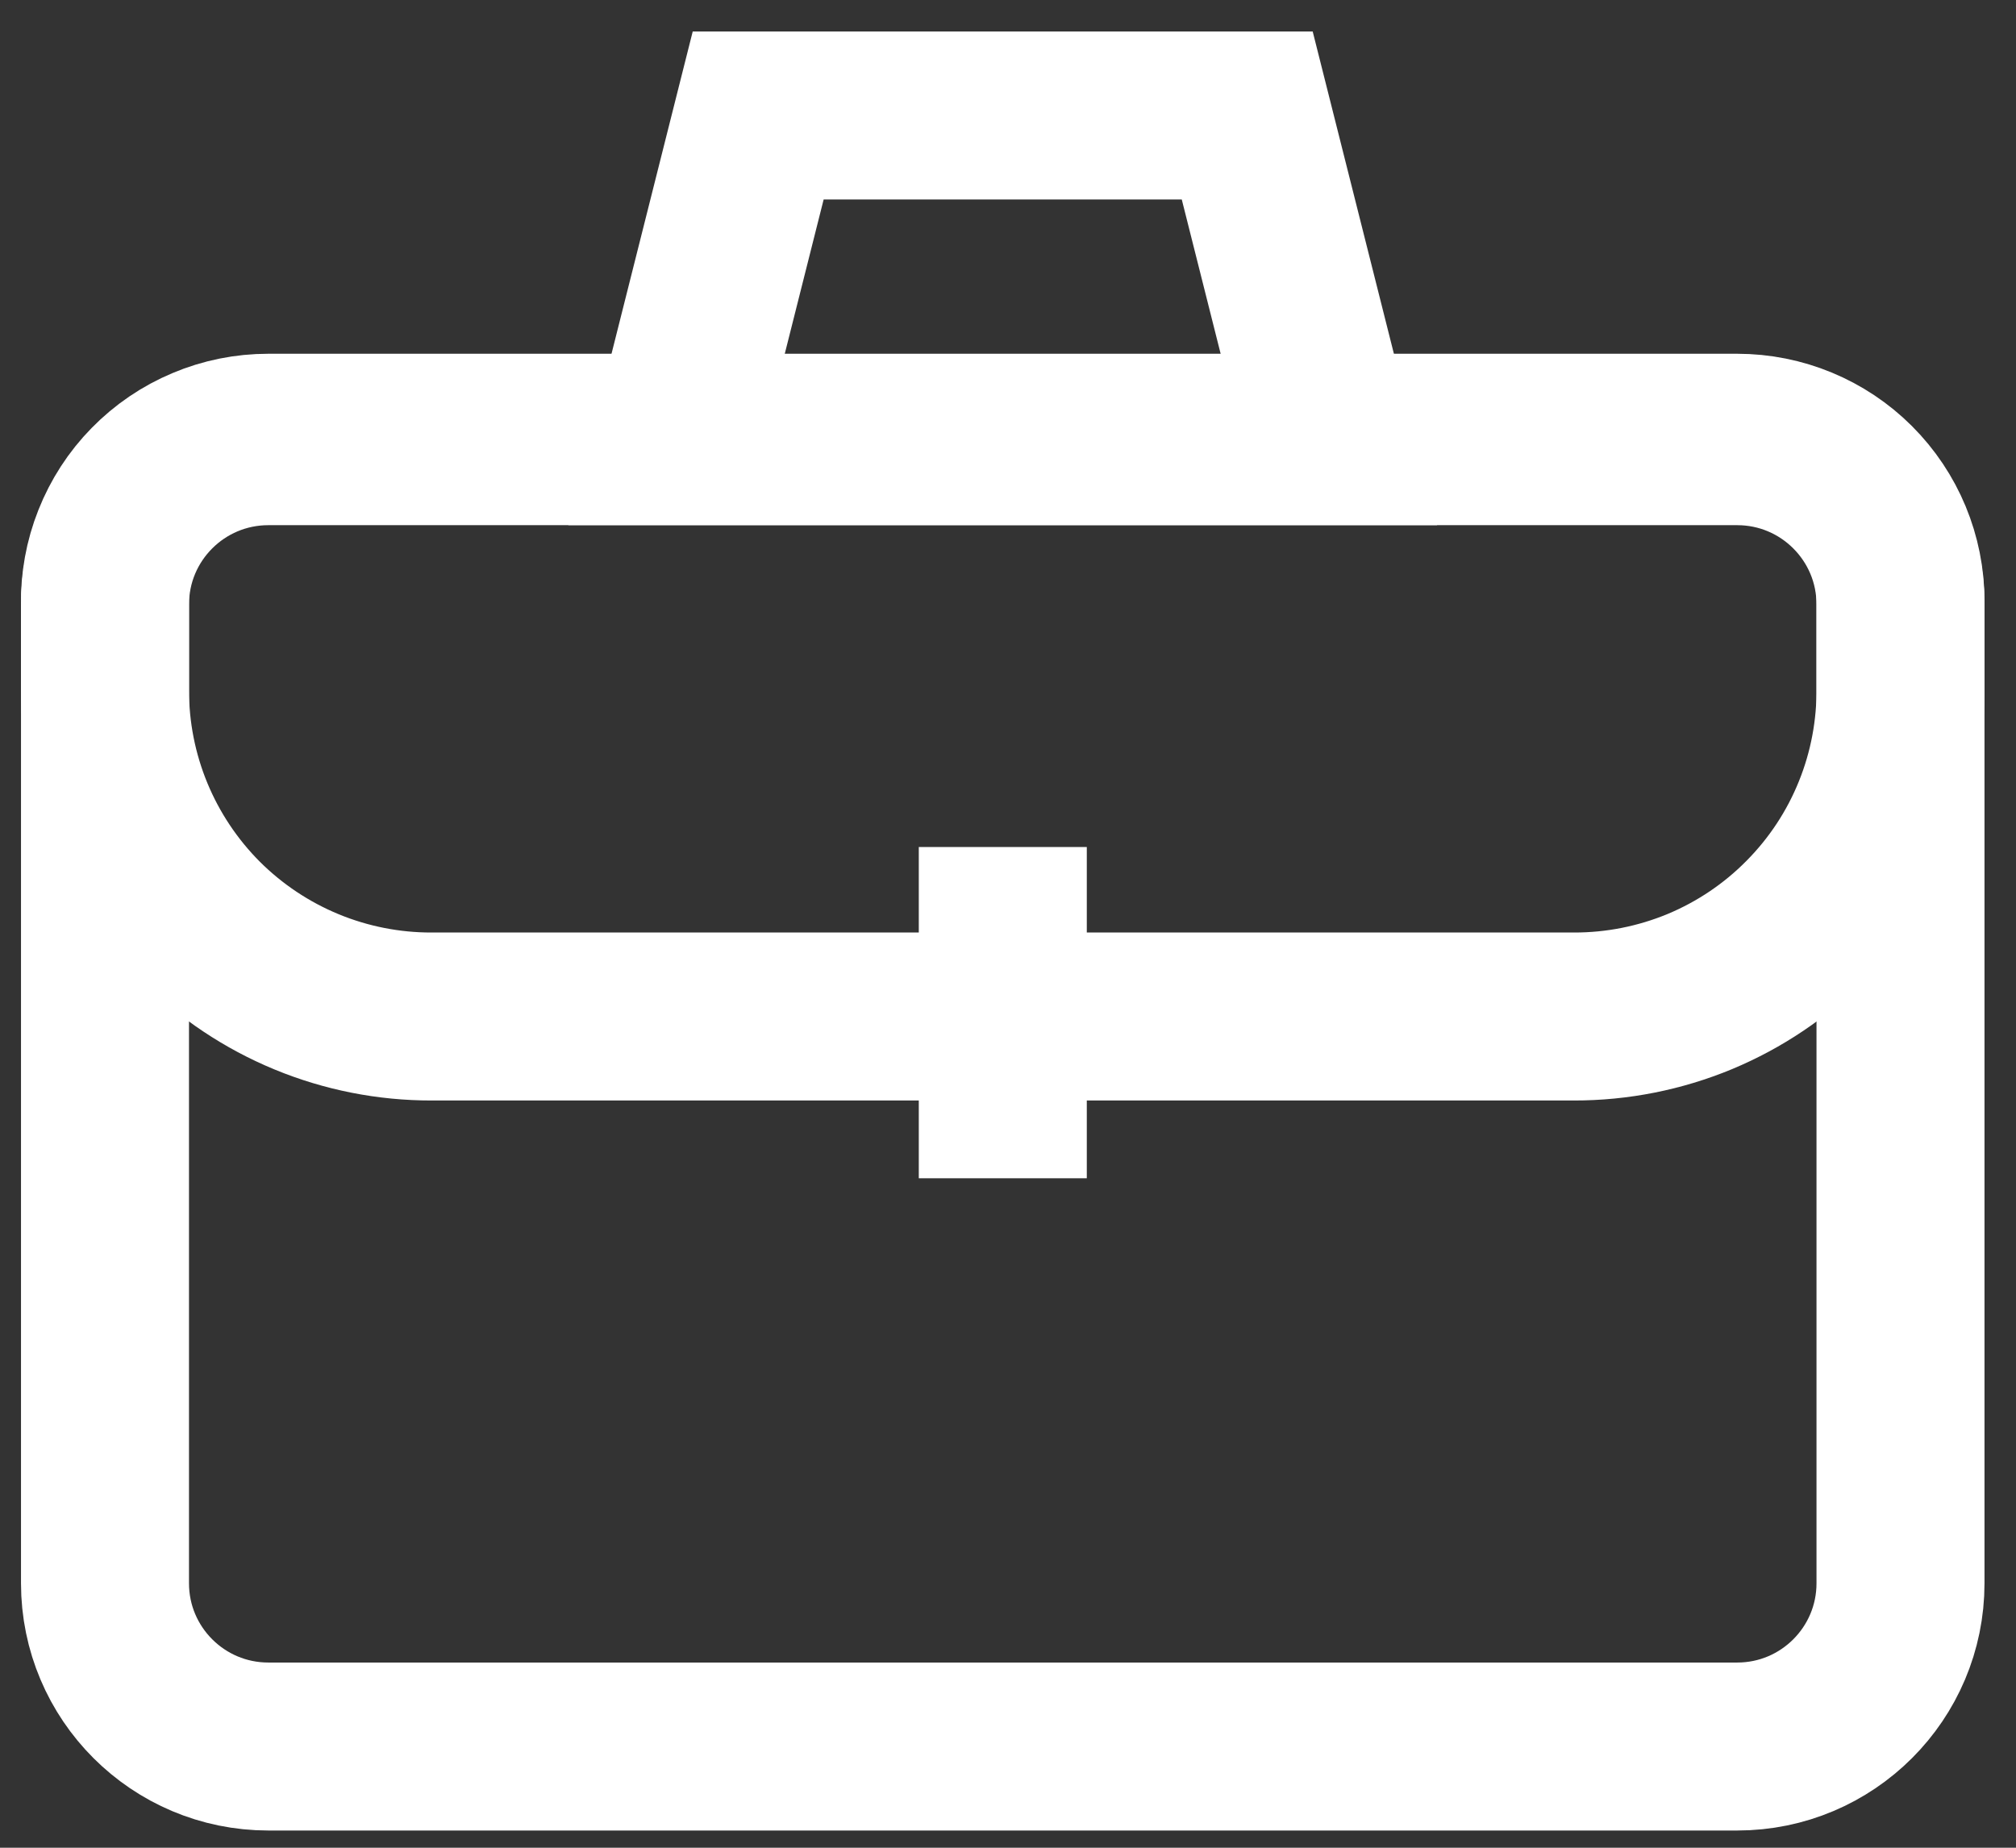
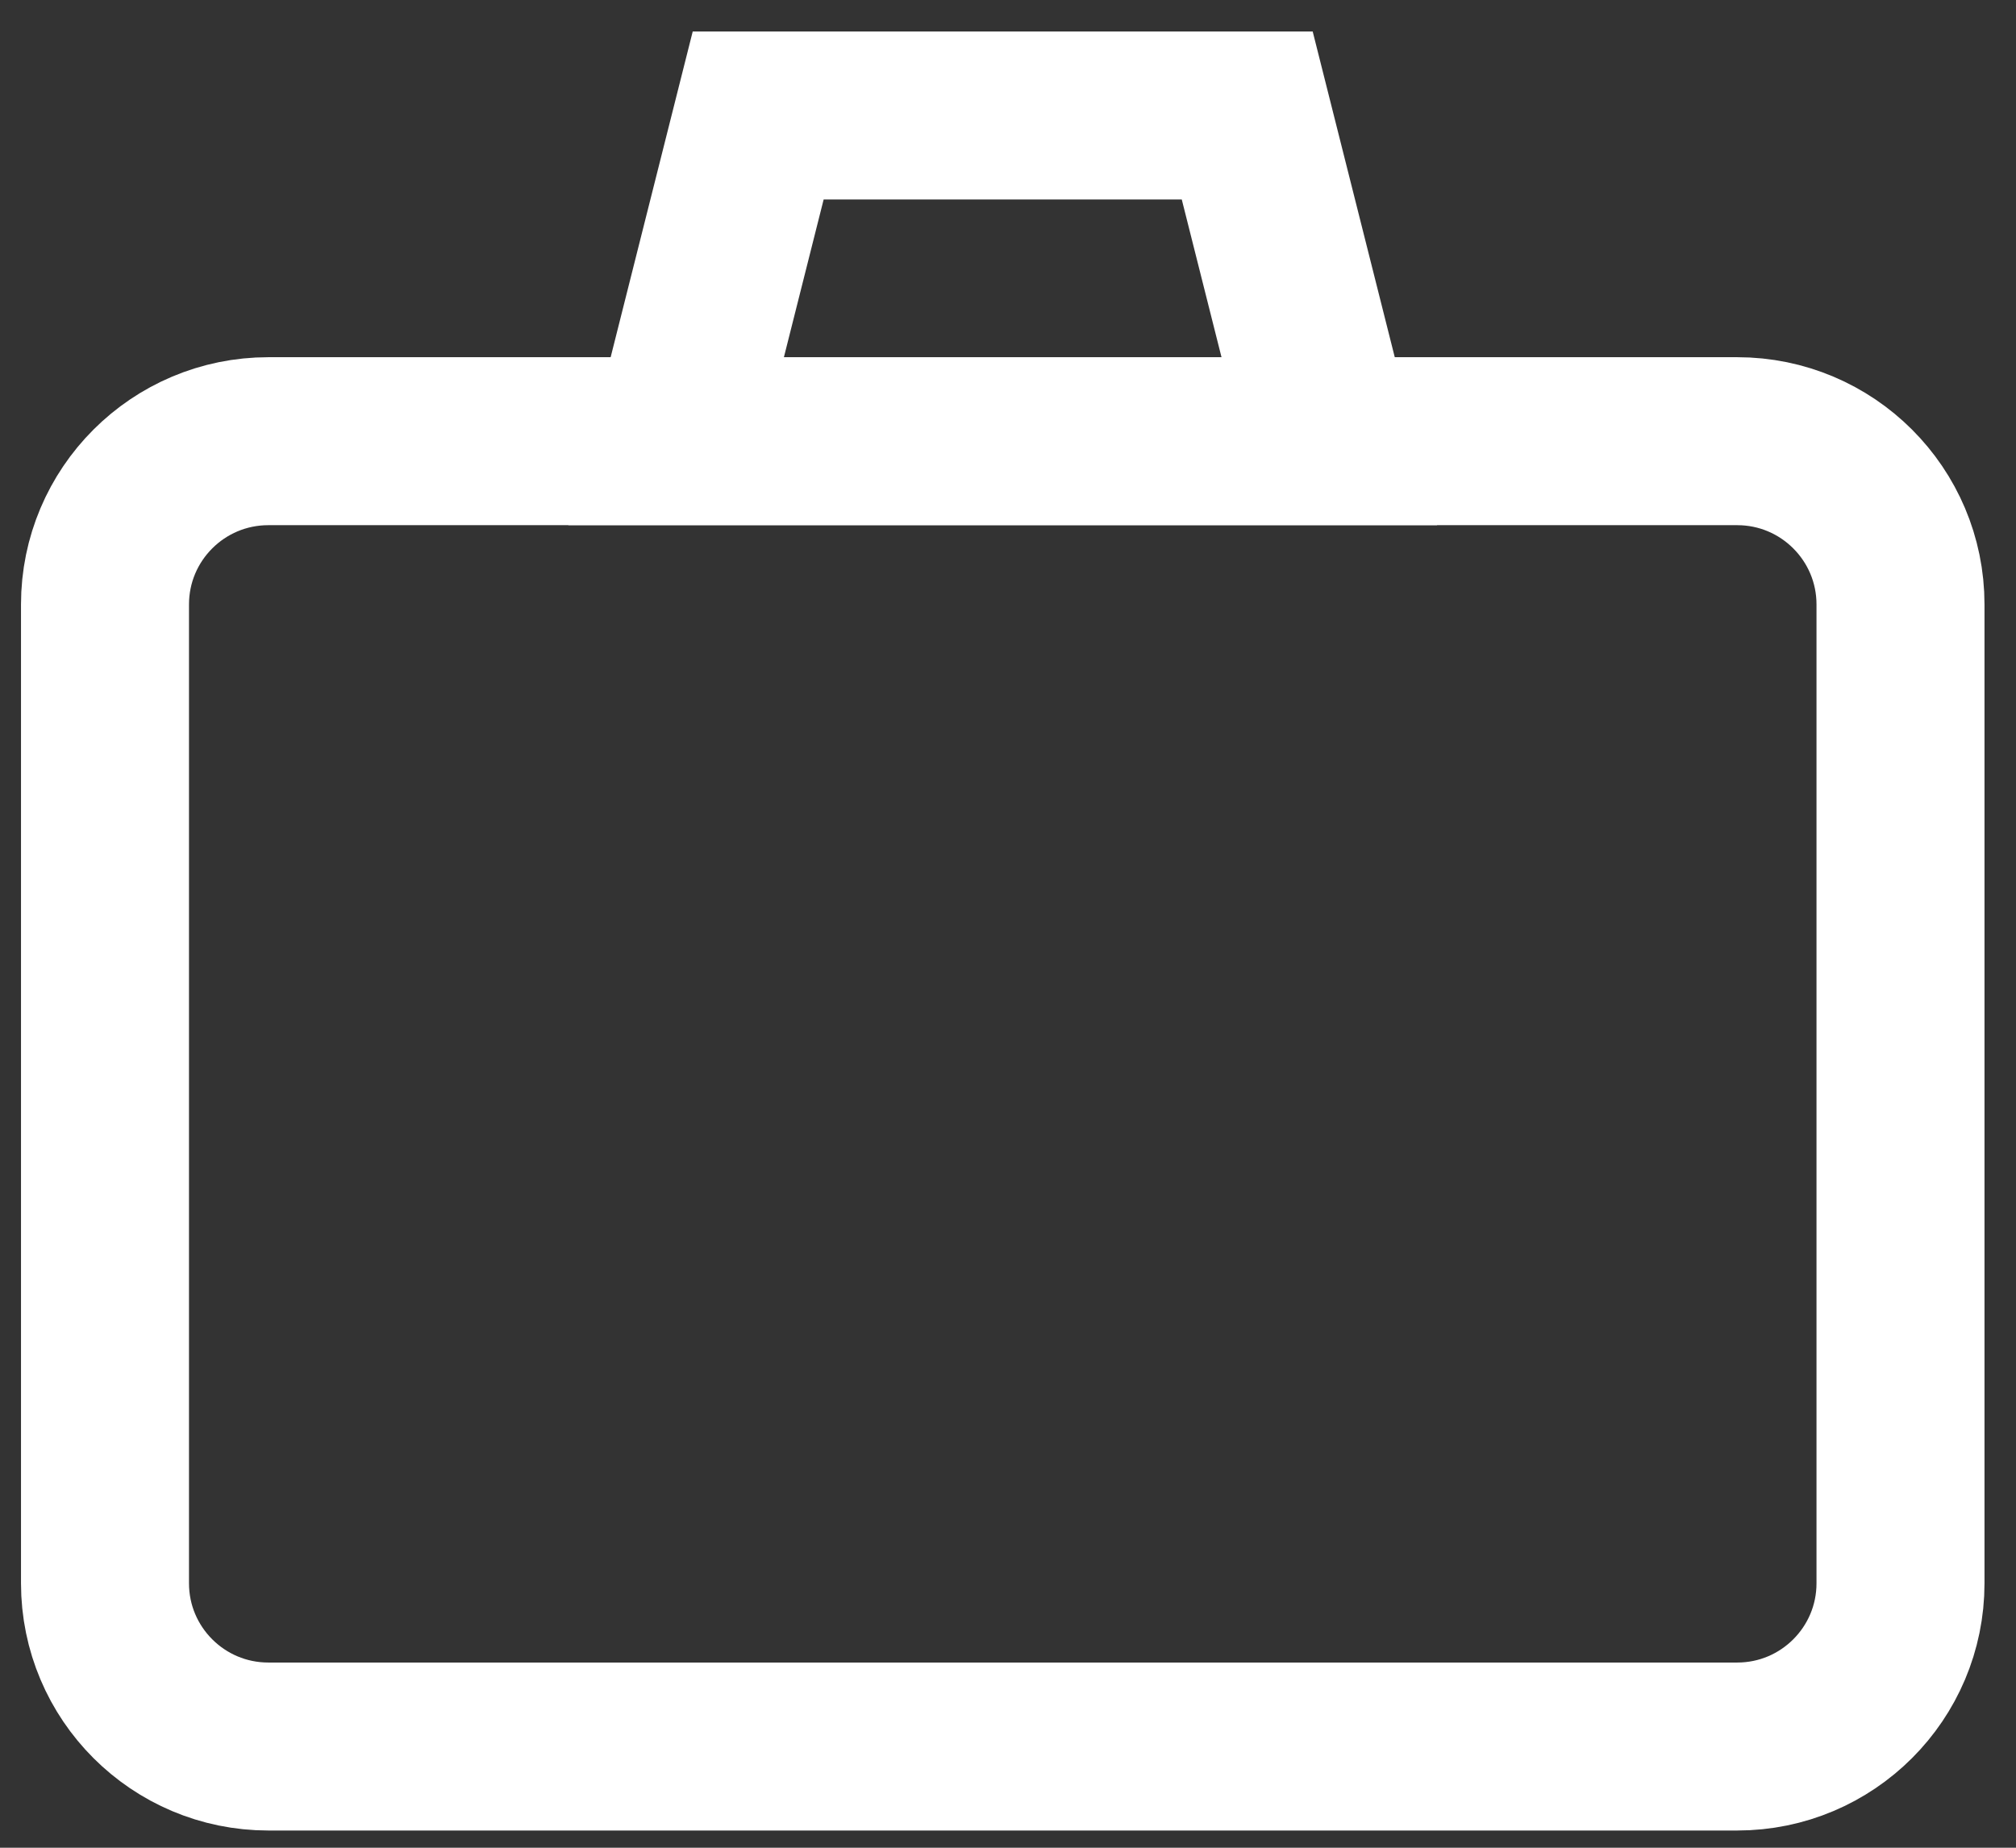
<svg xmlns="http://www.w3.org/2000/svg" width="24" height="22" viewBox="0 0 24 22" fill="none">
  <rect x="0" y="0" width="24" height="22" fill="#333333" stroke="none" />
  <path d="M20.681 5.253H3.195C2.121 5.253 1.25 6.123 1.25 7.197V18.851C1.25 19.925 2.121 20.795 3.195 20.795H20.681C21.754 20.795 22.625 19.925 22.625 18.851V7.197C22.625 6.123 21.754 5.253 20.681 5.253Z" stroke="white" stroke-width="2" stroke-miterlimit="10" stroke-linecap="square" />
-   <path d="M13.882 12.103H18.737C19.251 12.104 19.761 12.003 20.236 11.806C20.711 11.608 21.142 11.318 21.503 10.952C21.865 10.587 22.151 10.153 22.343 9.676C22.536 9.199 22.631 8.688 22.625 8.174V7.156C22.625 6.64 22.42 6.146 22.055 5.781C21.691 5.417 21.196 5.212 20.681 5.212H3.194C2.936 5.212 2.68 5.263 2.441 5.364C2.202 5.464 1.986 5.611 1.805 5.796C1.624 5.98 1.482 6.2 1.387 6.44C1.291 6.681 1.245 6.938 1.25 7.197V8.214C1.249 8.725 1.349 9.232 1.544 9.704C1.739 10.176 2.025 10.605 2.386 10.967C2.748 11.328 3.177 11.614 3.649 11.809C4.121 12.004 4.628 12.104 5.138 12.103H13.882Z" stroke="white" stroke-width="2" stroke-miterlimit="10" />
-   <path d="M11.938 11.085V13.029" stroke="white" stroke-width="2" stroke-miterlimit="10" stroke-linecap="square" />
  <path d="M15.825 5.253H8.049L9.026 1.375H14.848L15.825 5.253Z" stroke="white" stroke-width="2" stroke-miterlimit="10" stroke-linecap="square" />
</svg>